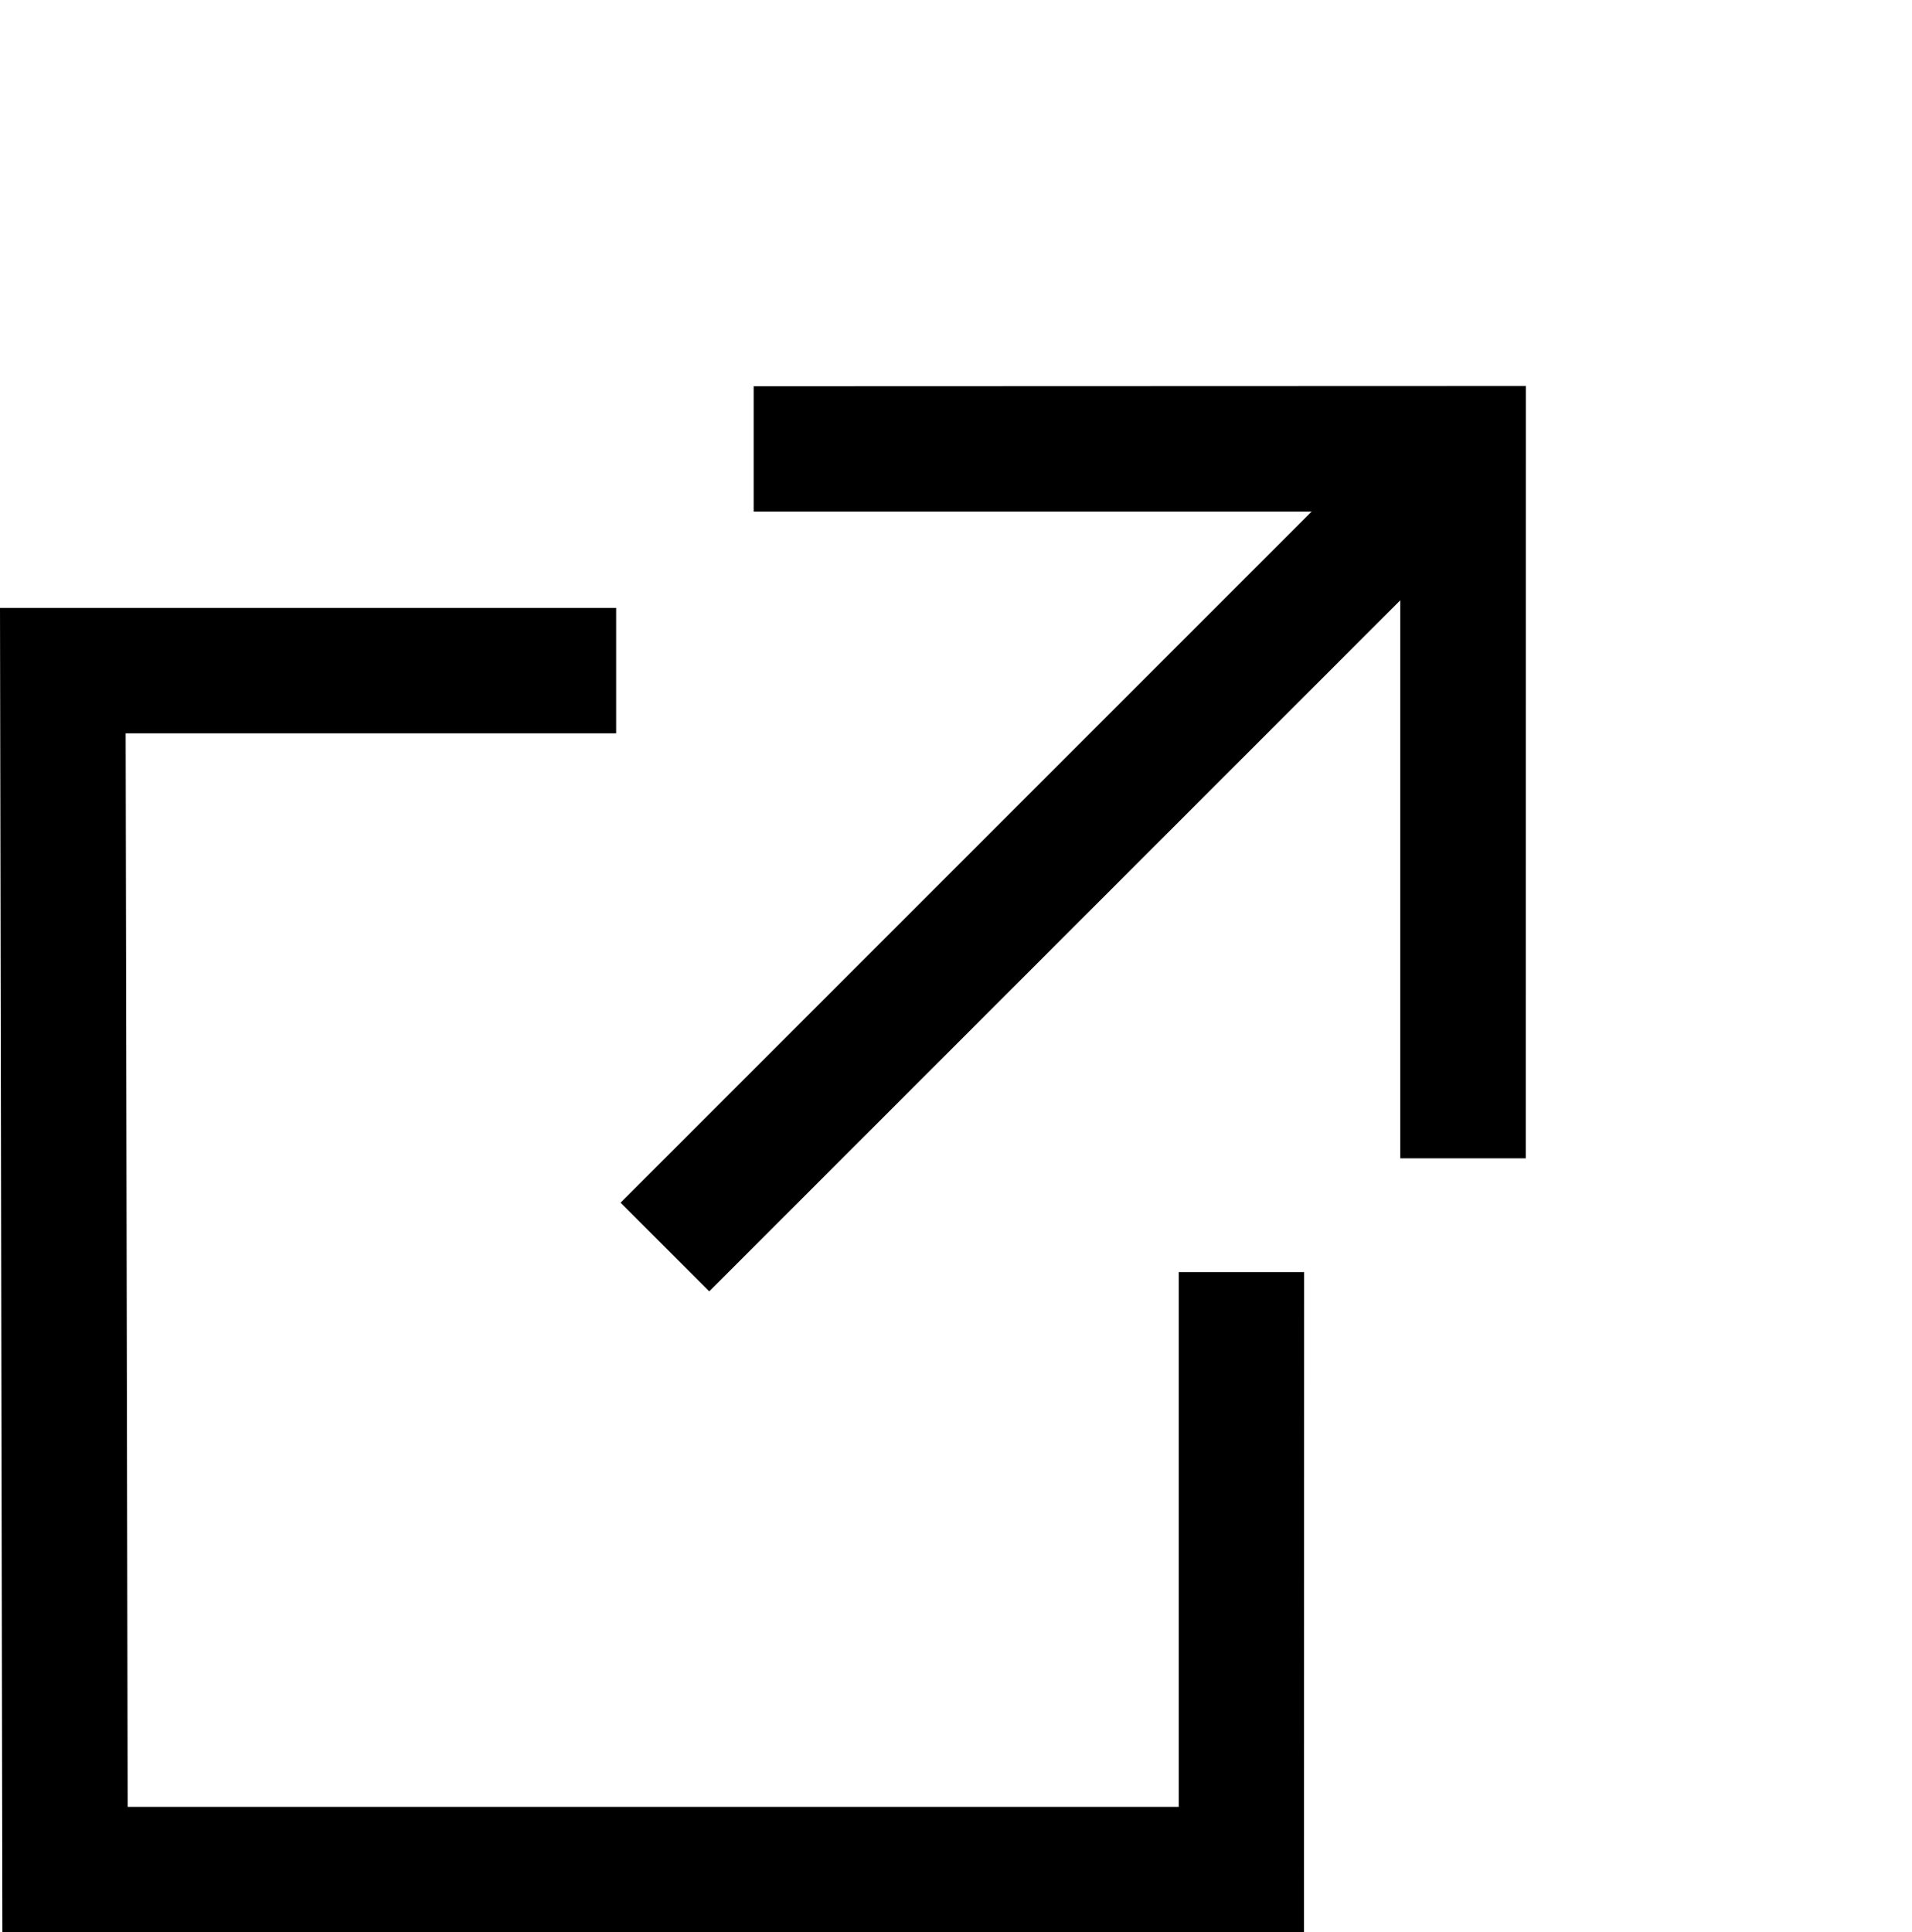
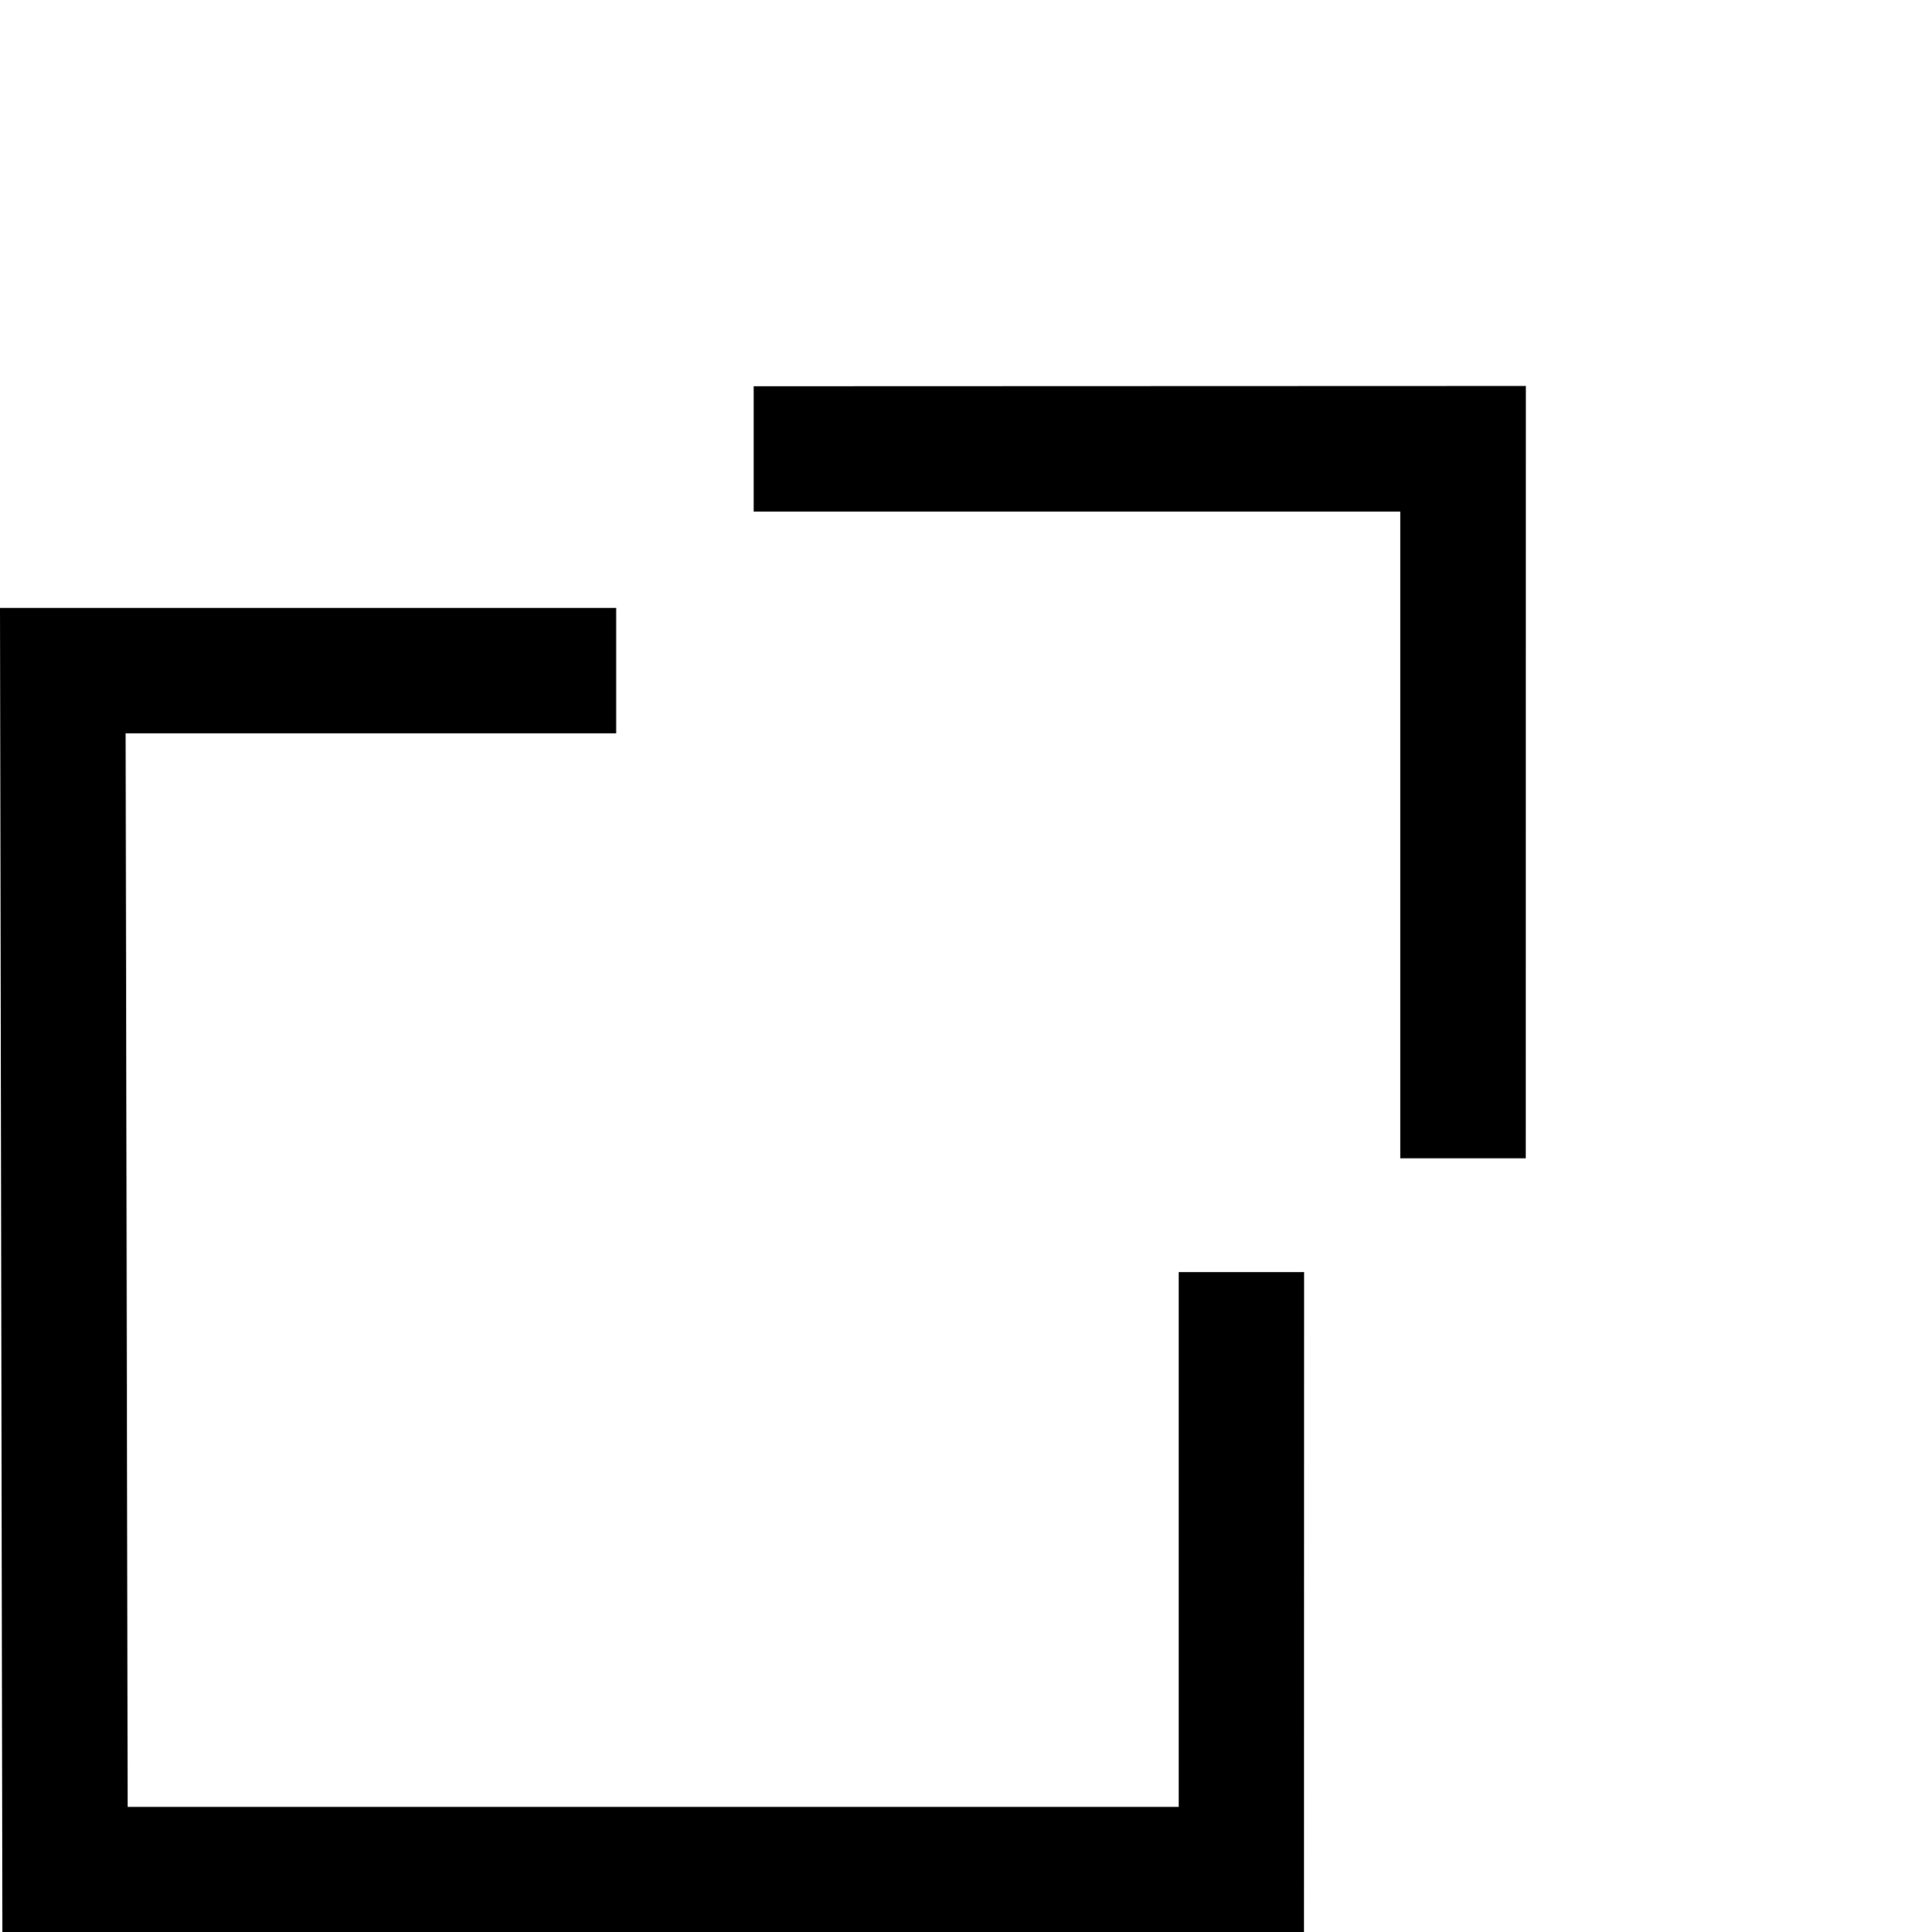
<svg xmlns="http://www.w3.org/2000/svg" width="15.246" height="15.407" viewBox="0 0 15.246 15.407">
  <g transform="translate(-631.681 -4007.529)">
-     <path d="M.5,8.5h-1V0h1Z" transform="translate(636.983 4017.472) rotate(-135)" />
    <path d="M4,4.709-.354.354.354-.354l4,4Z" transform="translate(643.347 4016.765) rotate(-135)" />
    <path d="M0,4.709-.354,3.646l4-4,.707.707Z" transform="translate(640.519 4013.936) rotate(-135)" />
    <path d="M642.079,4022.936H631.7l-.019-10.56h4.913v1h-3.911l.016,8.56h8.381v-4.264h1Z" />
  </g>
</svg>